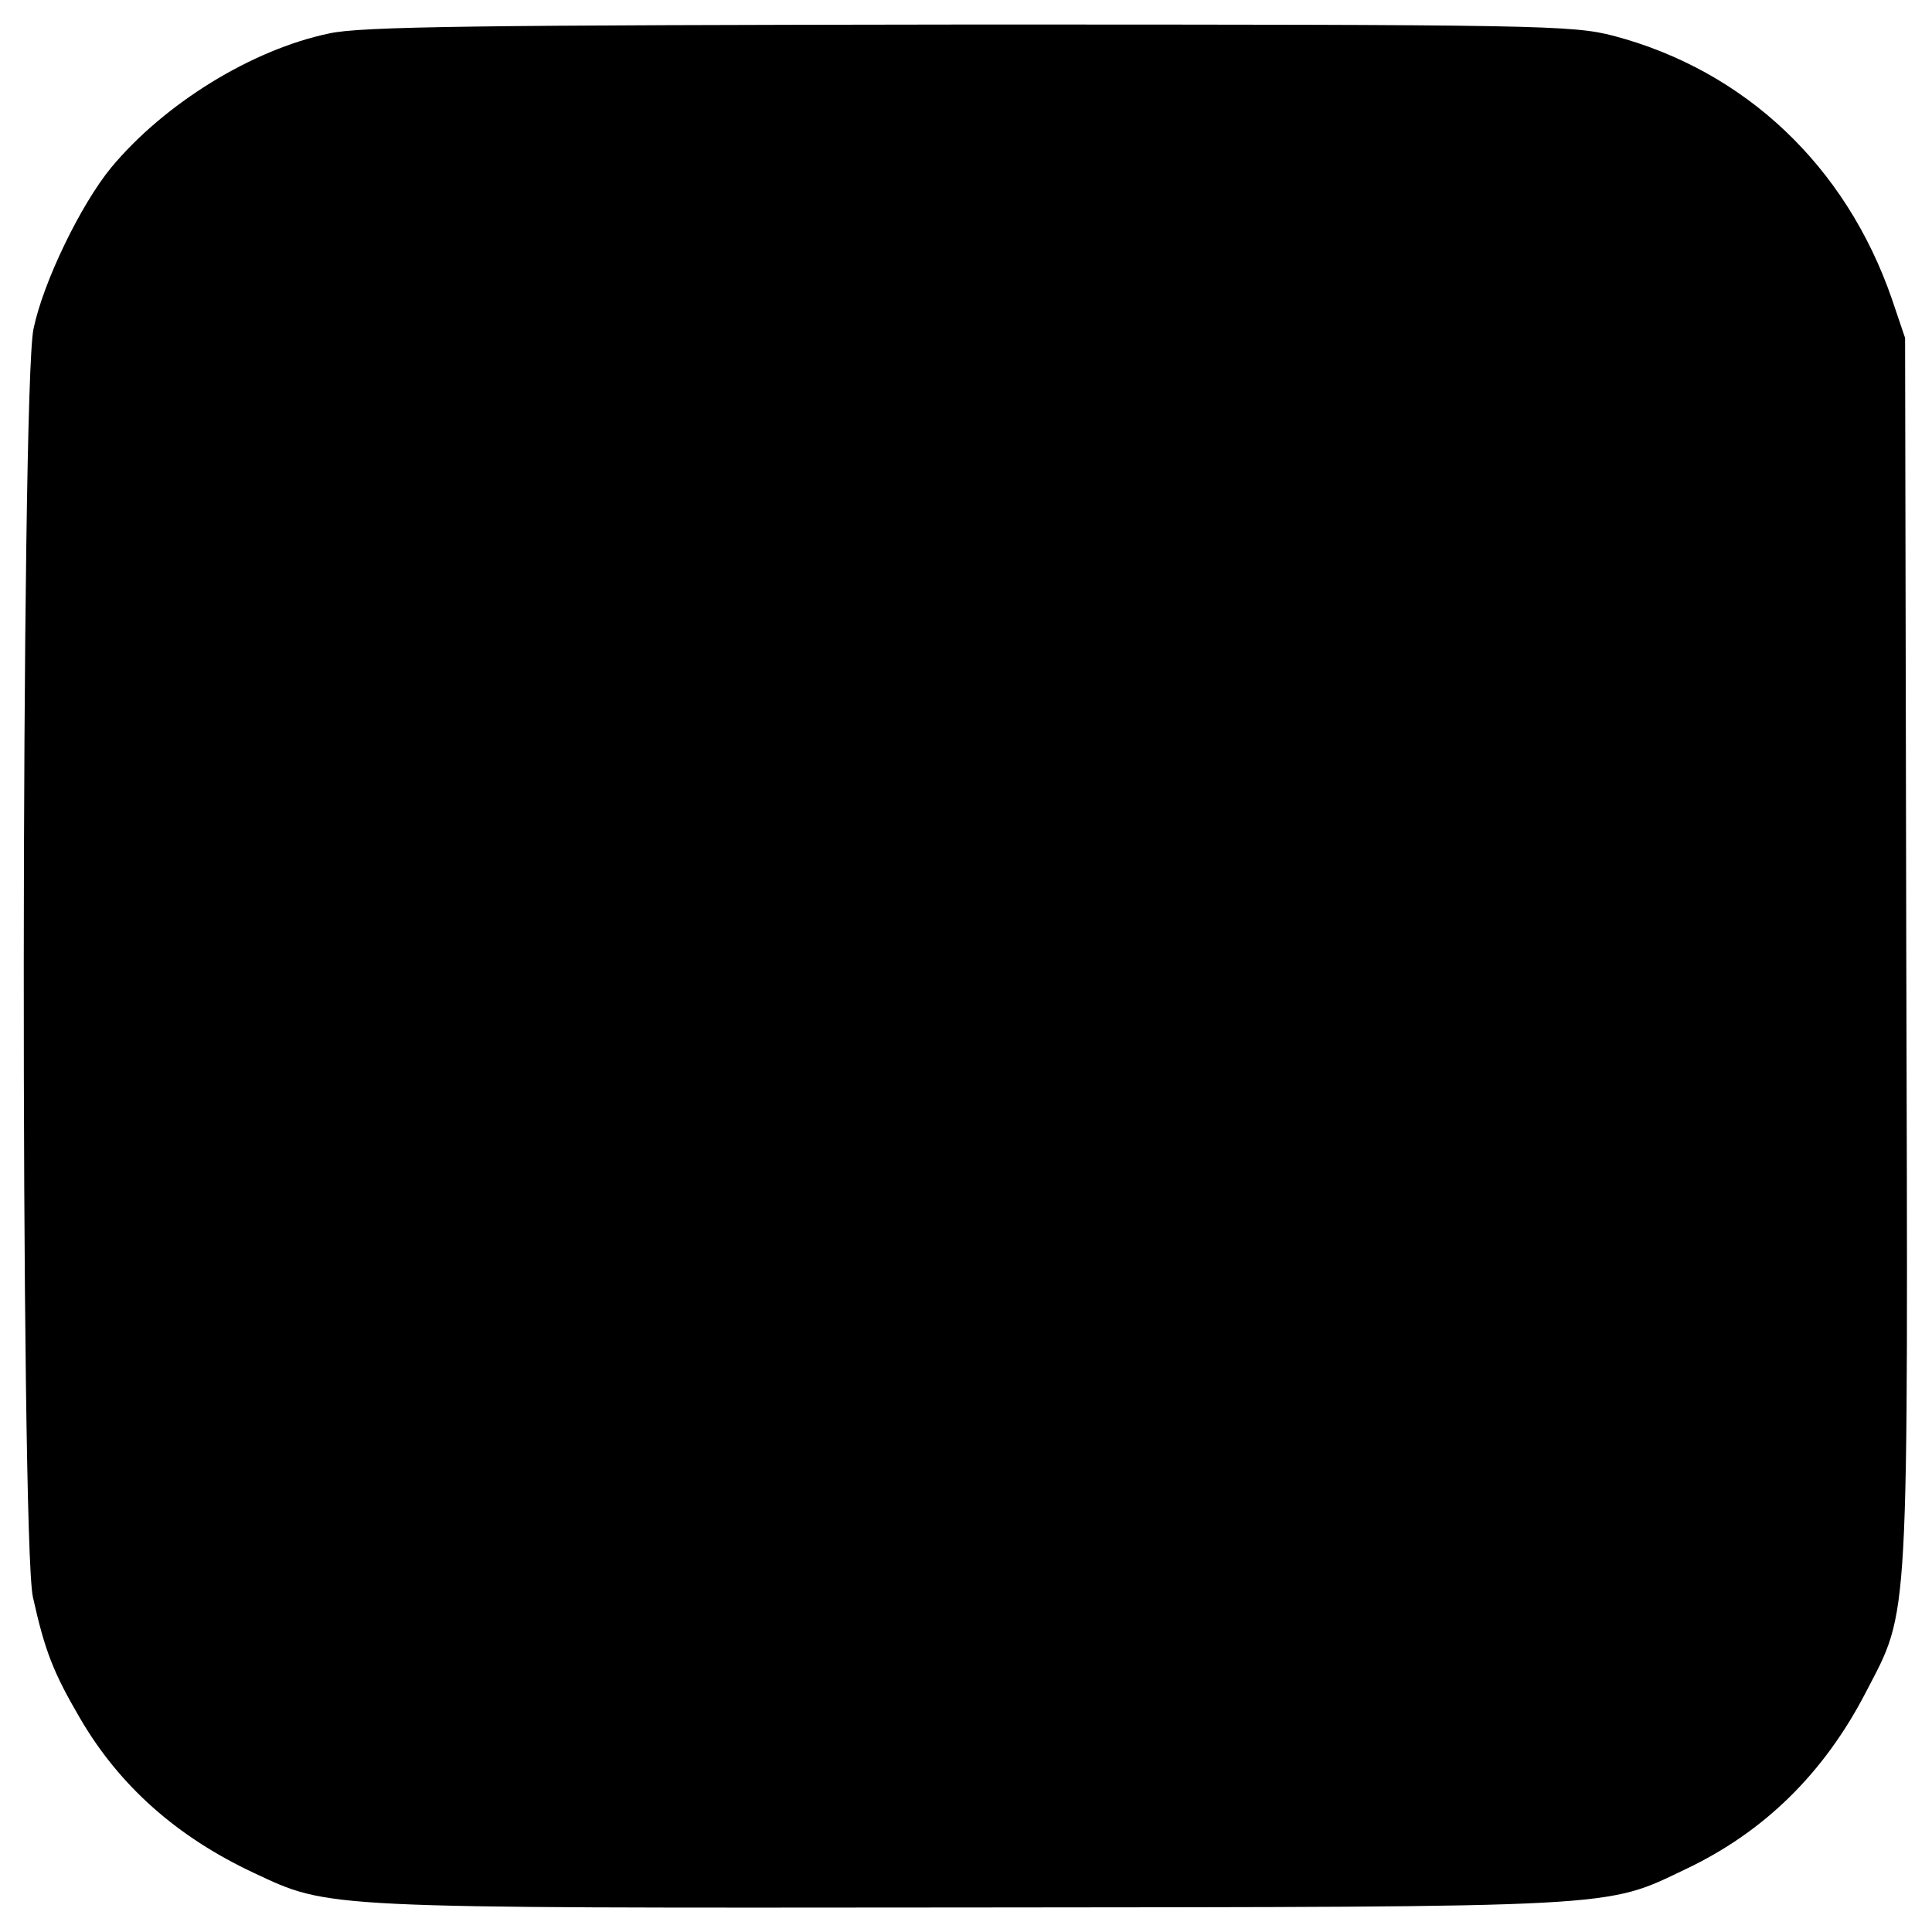
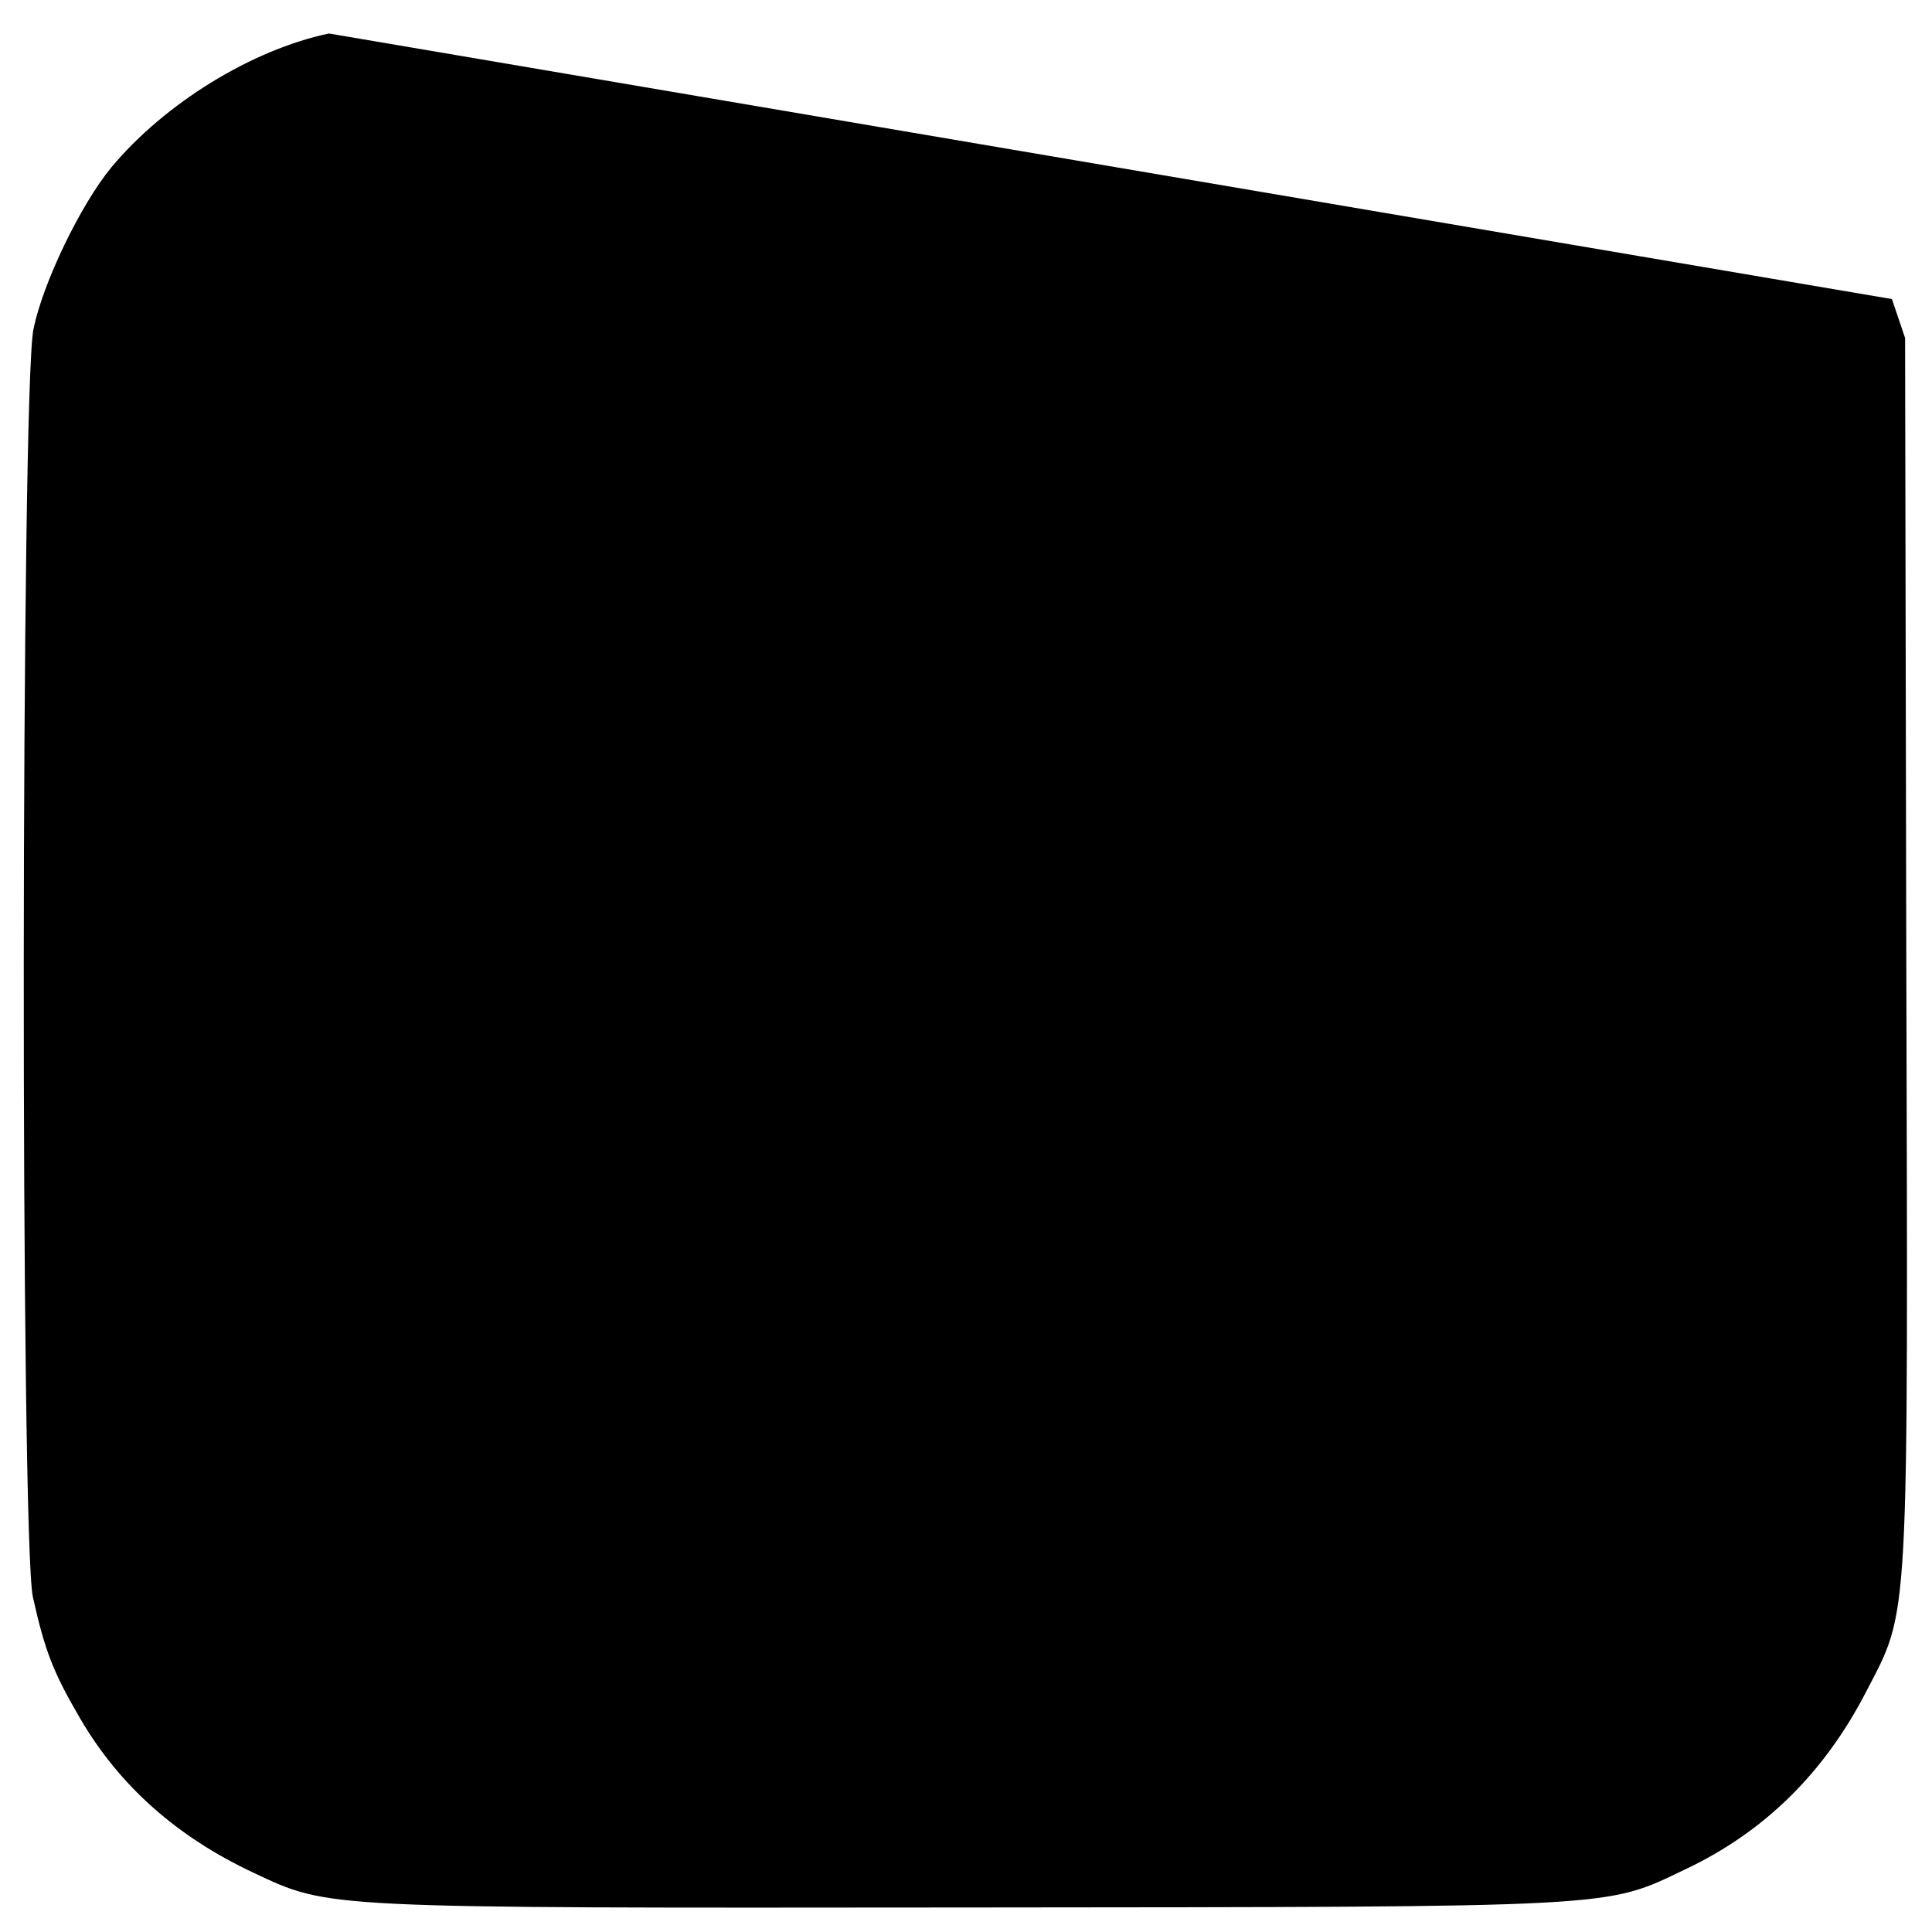
<svg xmlns="http://www.w3.org/2000/svg" version="1.0" width="323pt" height="323pt" viewBox="0 0 323 323" preserveAspectRatio="xMidYMid meet">
  <g transform="translate(0,323) scale(0.1,-0.1)" fill="#000000" stroke="none">
-     <path d="M550 3174 c-129 -27 -275 -117 -364 -224 -51 -62 -114 -192 -130 -270 -21 -98 -22 -2025 -1 -2120 20 -90 34 -126 79 -203 66 -113 162 -198 290 -258 128 -60 107 -59 1196 -58 1096 1 1062 -1 1198 64 131 62 231 160 301 295 74 143 71 93 68 1240 l-2 1025 -22 65 c-77 223 -246 382 -465 440 -69 18 -122 19 -1078 19 -820 -1 -1017 -3 -1070 -15z" />
+     <path d="M550 3174 c-129 -27 -275 -117 -364 -224 -51 -62 -114 -192 -130 -270 -21 -98 -22 -2025 -1 -2120 20 -90 34 -126 79 -203 66 -113 162 -198 290 -258 128 -60 107 -59 1196 -58 1096 1 1062 -1 1198 64 131 62 231 160 301 295 74 143 71 93 68 1240 l-2 1025 -22 65 z" />
  </g>
</svg>